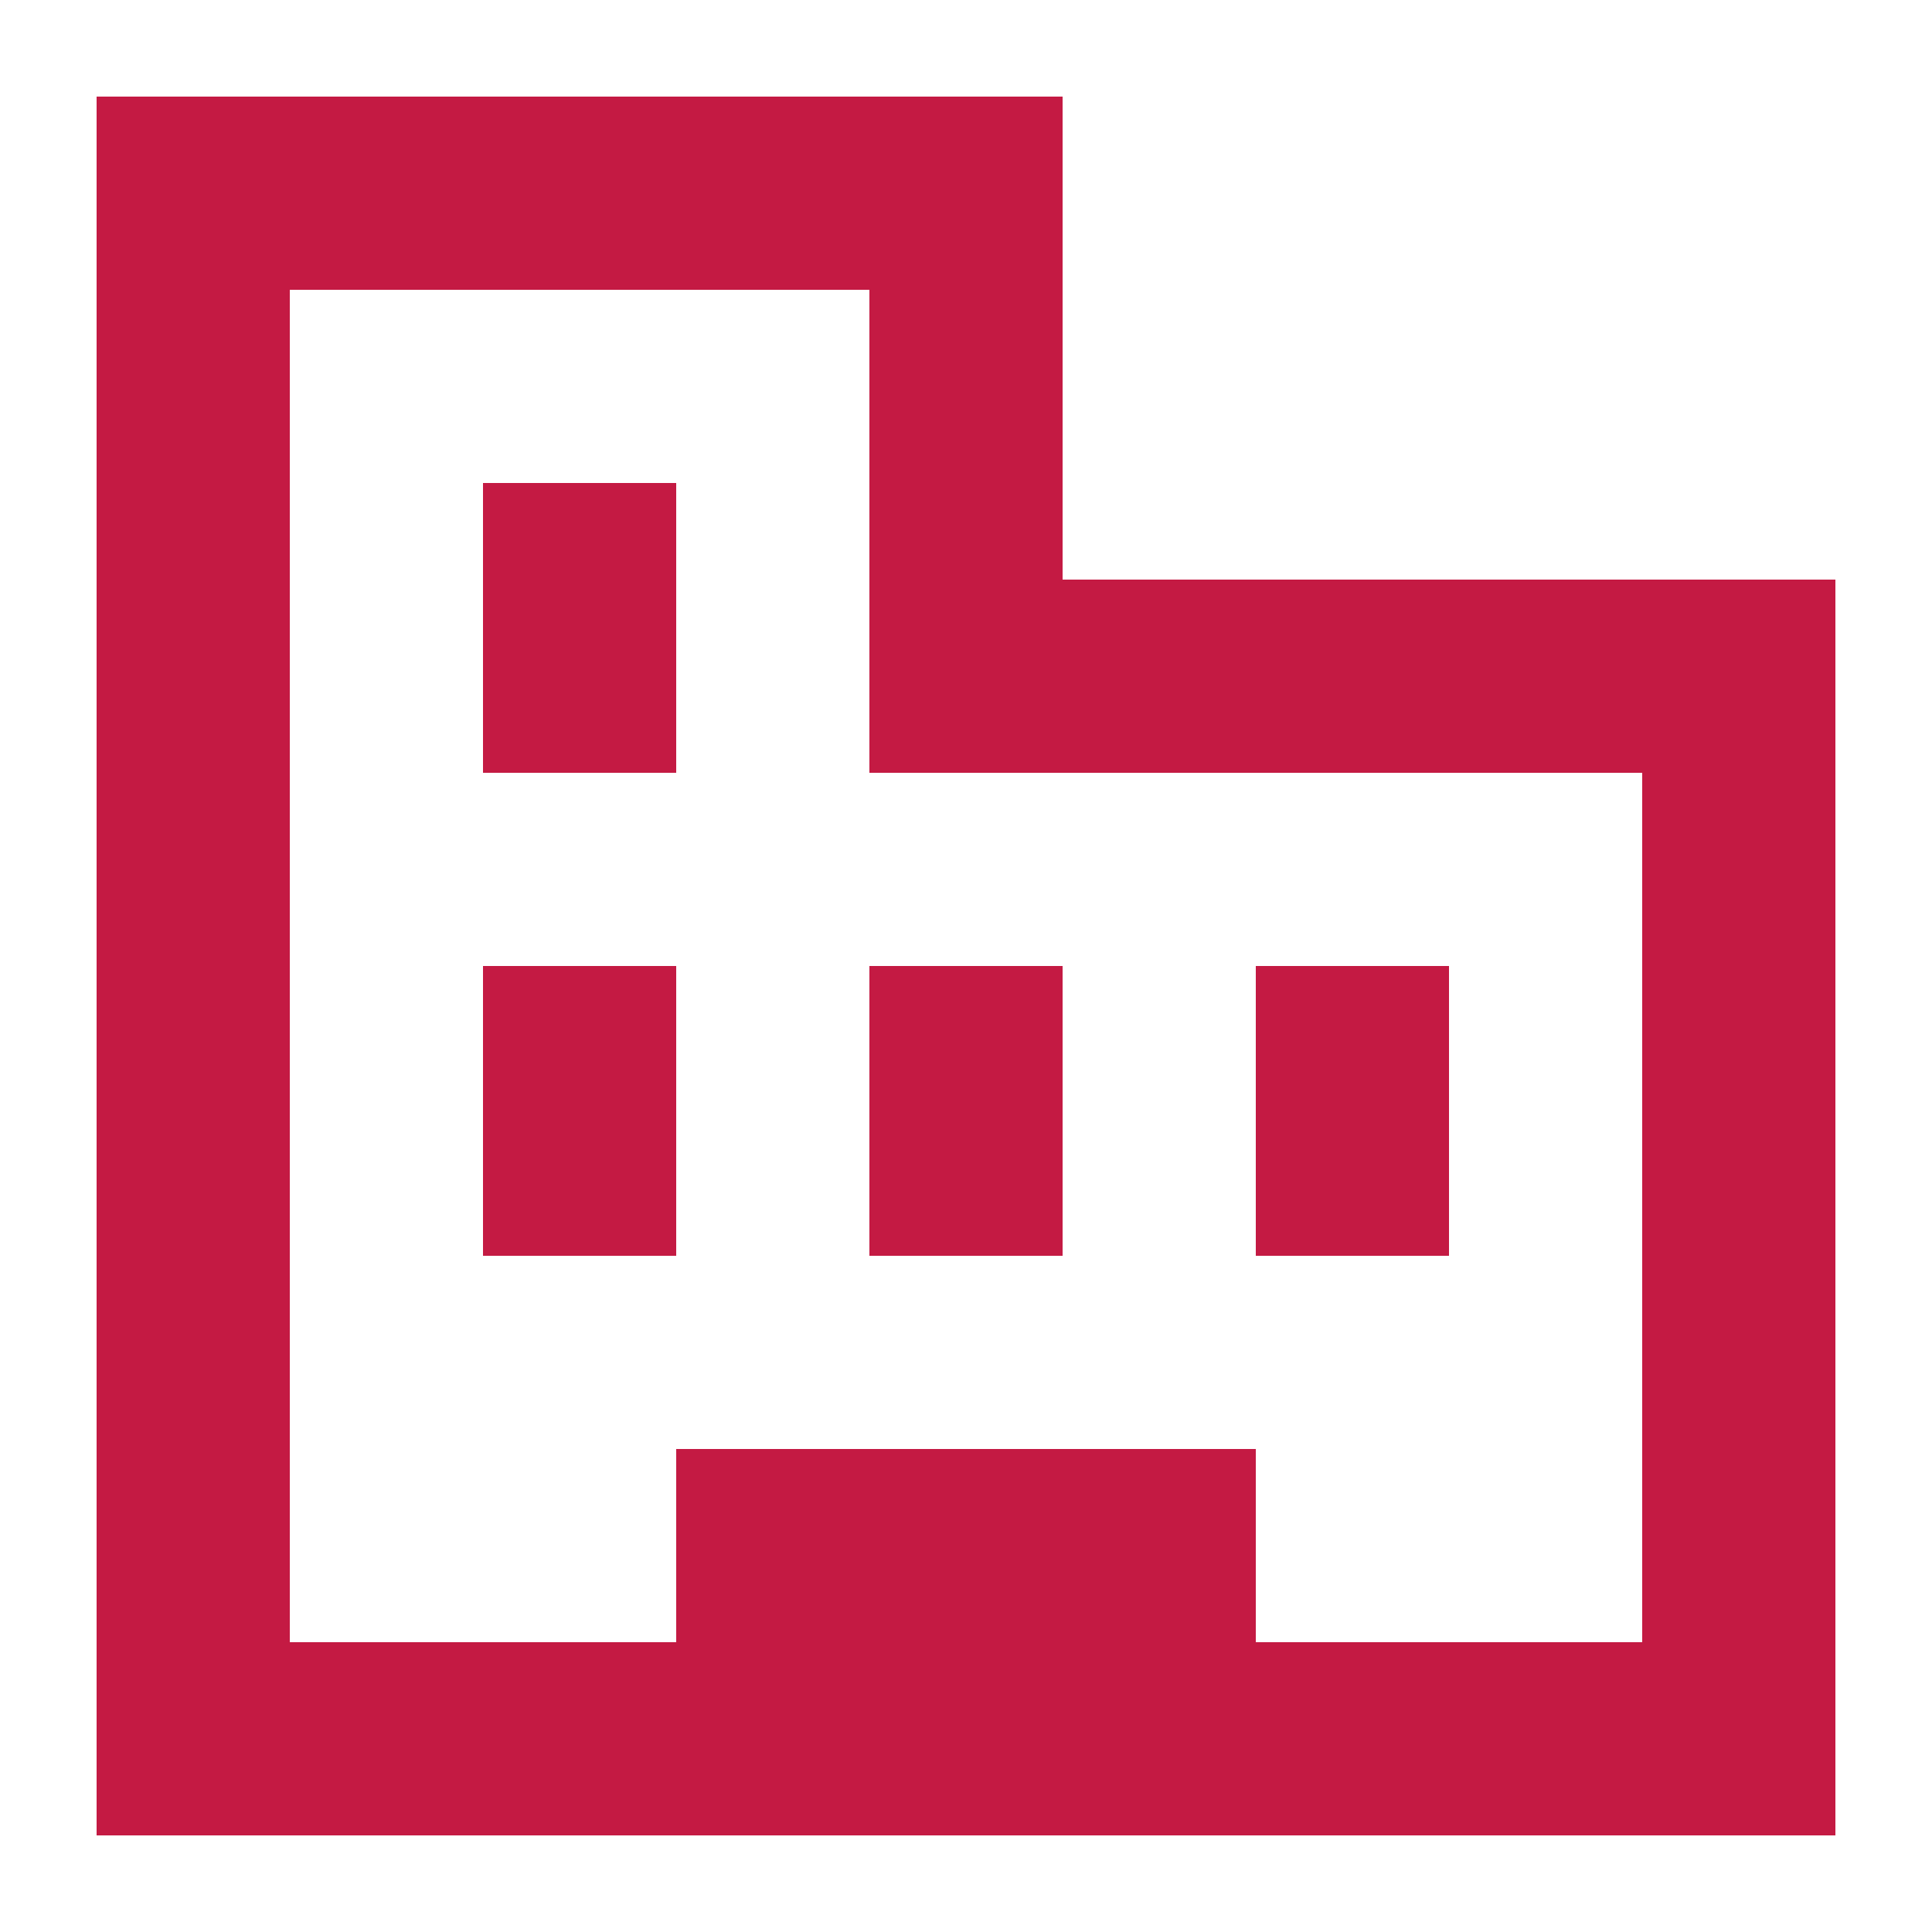
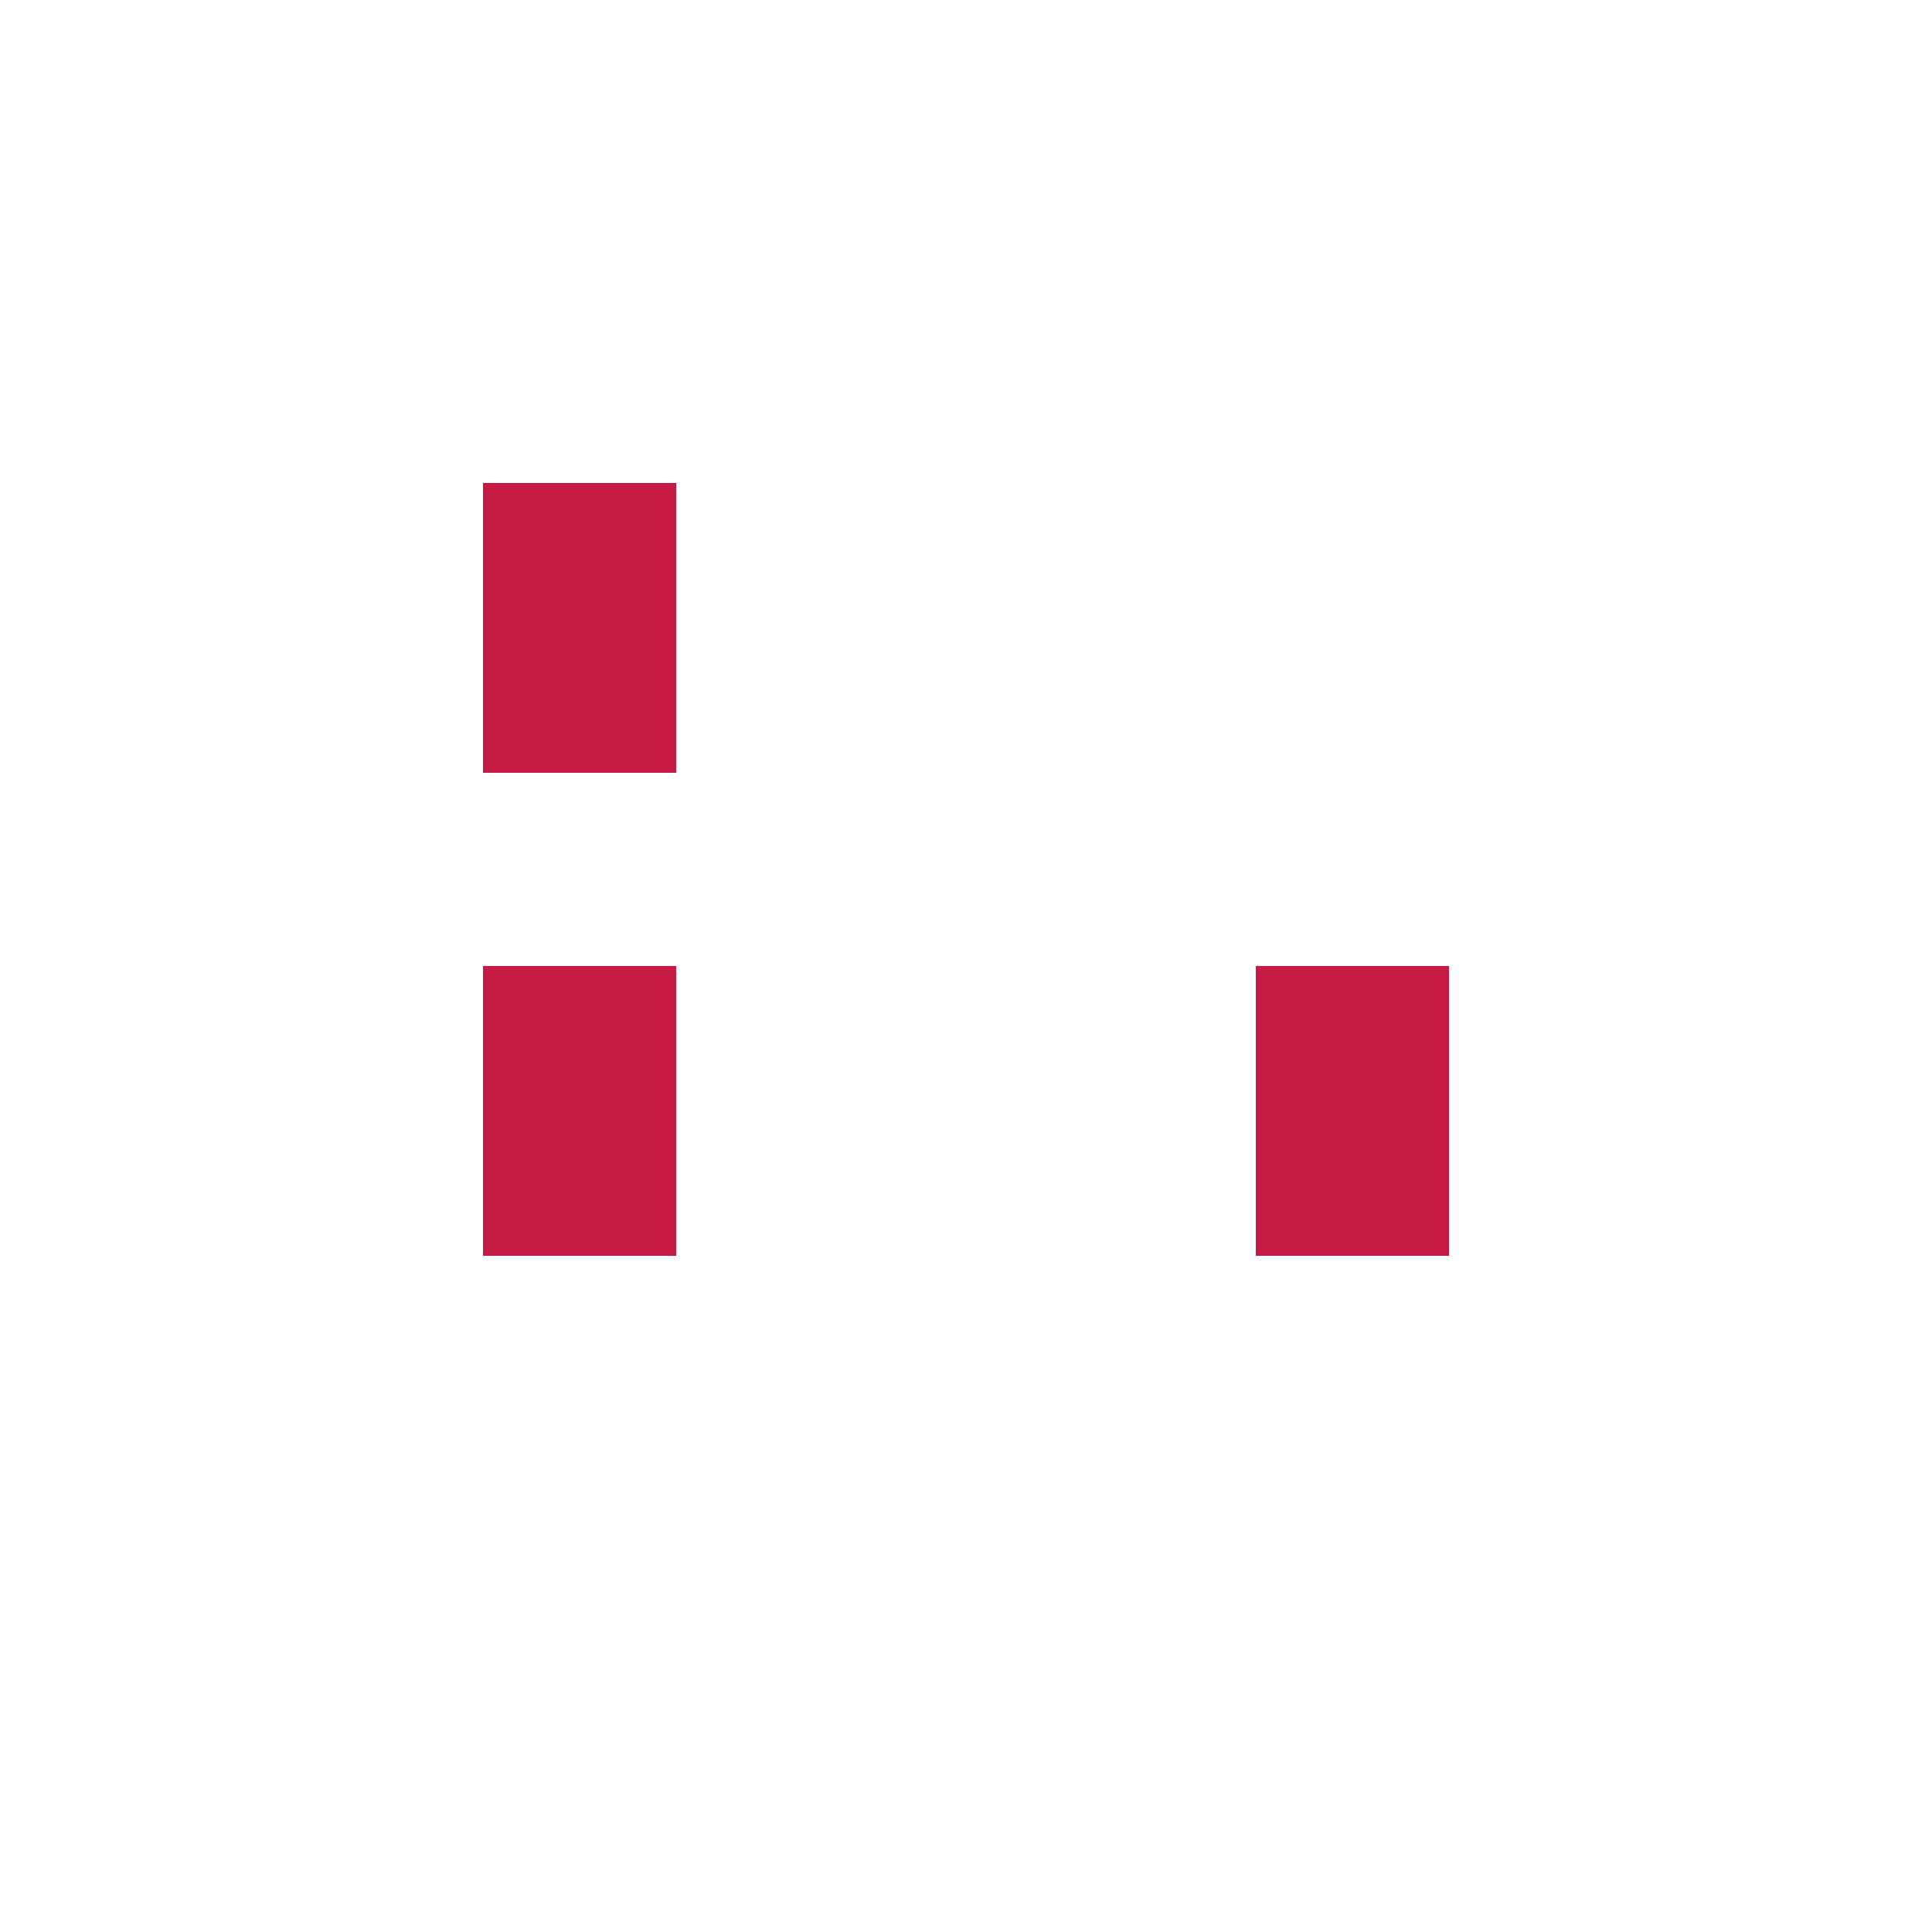
<svg xmlns="http://www.w3.org/2000/svg" width="20" height="20" viewBox="0 0 20 20" fill="none">
-   <path d="M2 2L10 2V7H18V18H2V2Z" stroke="#C41A43" stroke-width="2" />
  <path d="M6 5L6 8" stroke="#C41A43" stroke-width="2" />
  <path d="M6 10L6 13" stroke="#C41A43" stroke-width="2" />
-   <path d="M10 10L10 13" stroke="#C41A43" stroke-width="2" />
  <path d="M14 10L14 13" stroke="#C41A43" stroke-width="2" />
-   <rect x="7" y="15" width="6" height="4" fill="#C41A43" />
</svg>